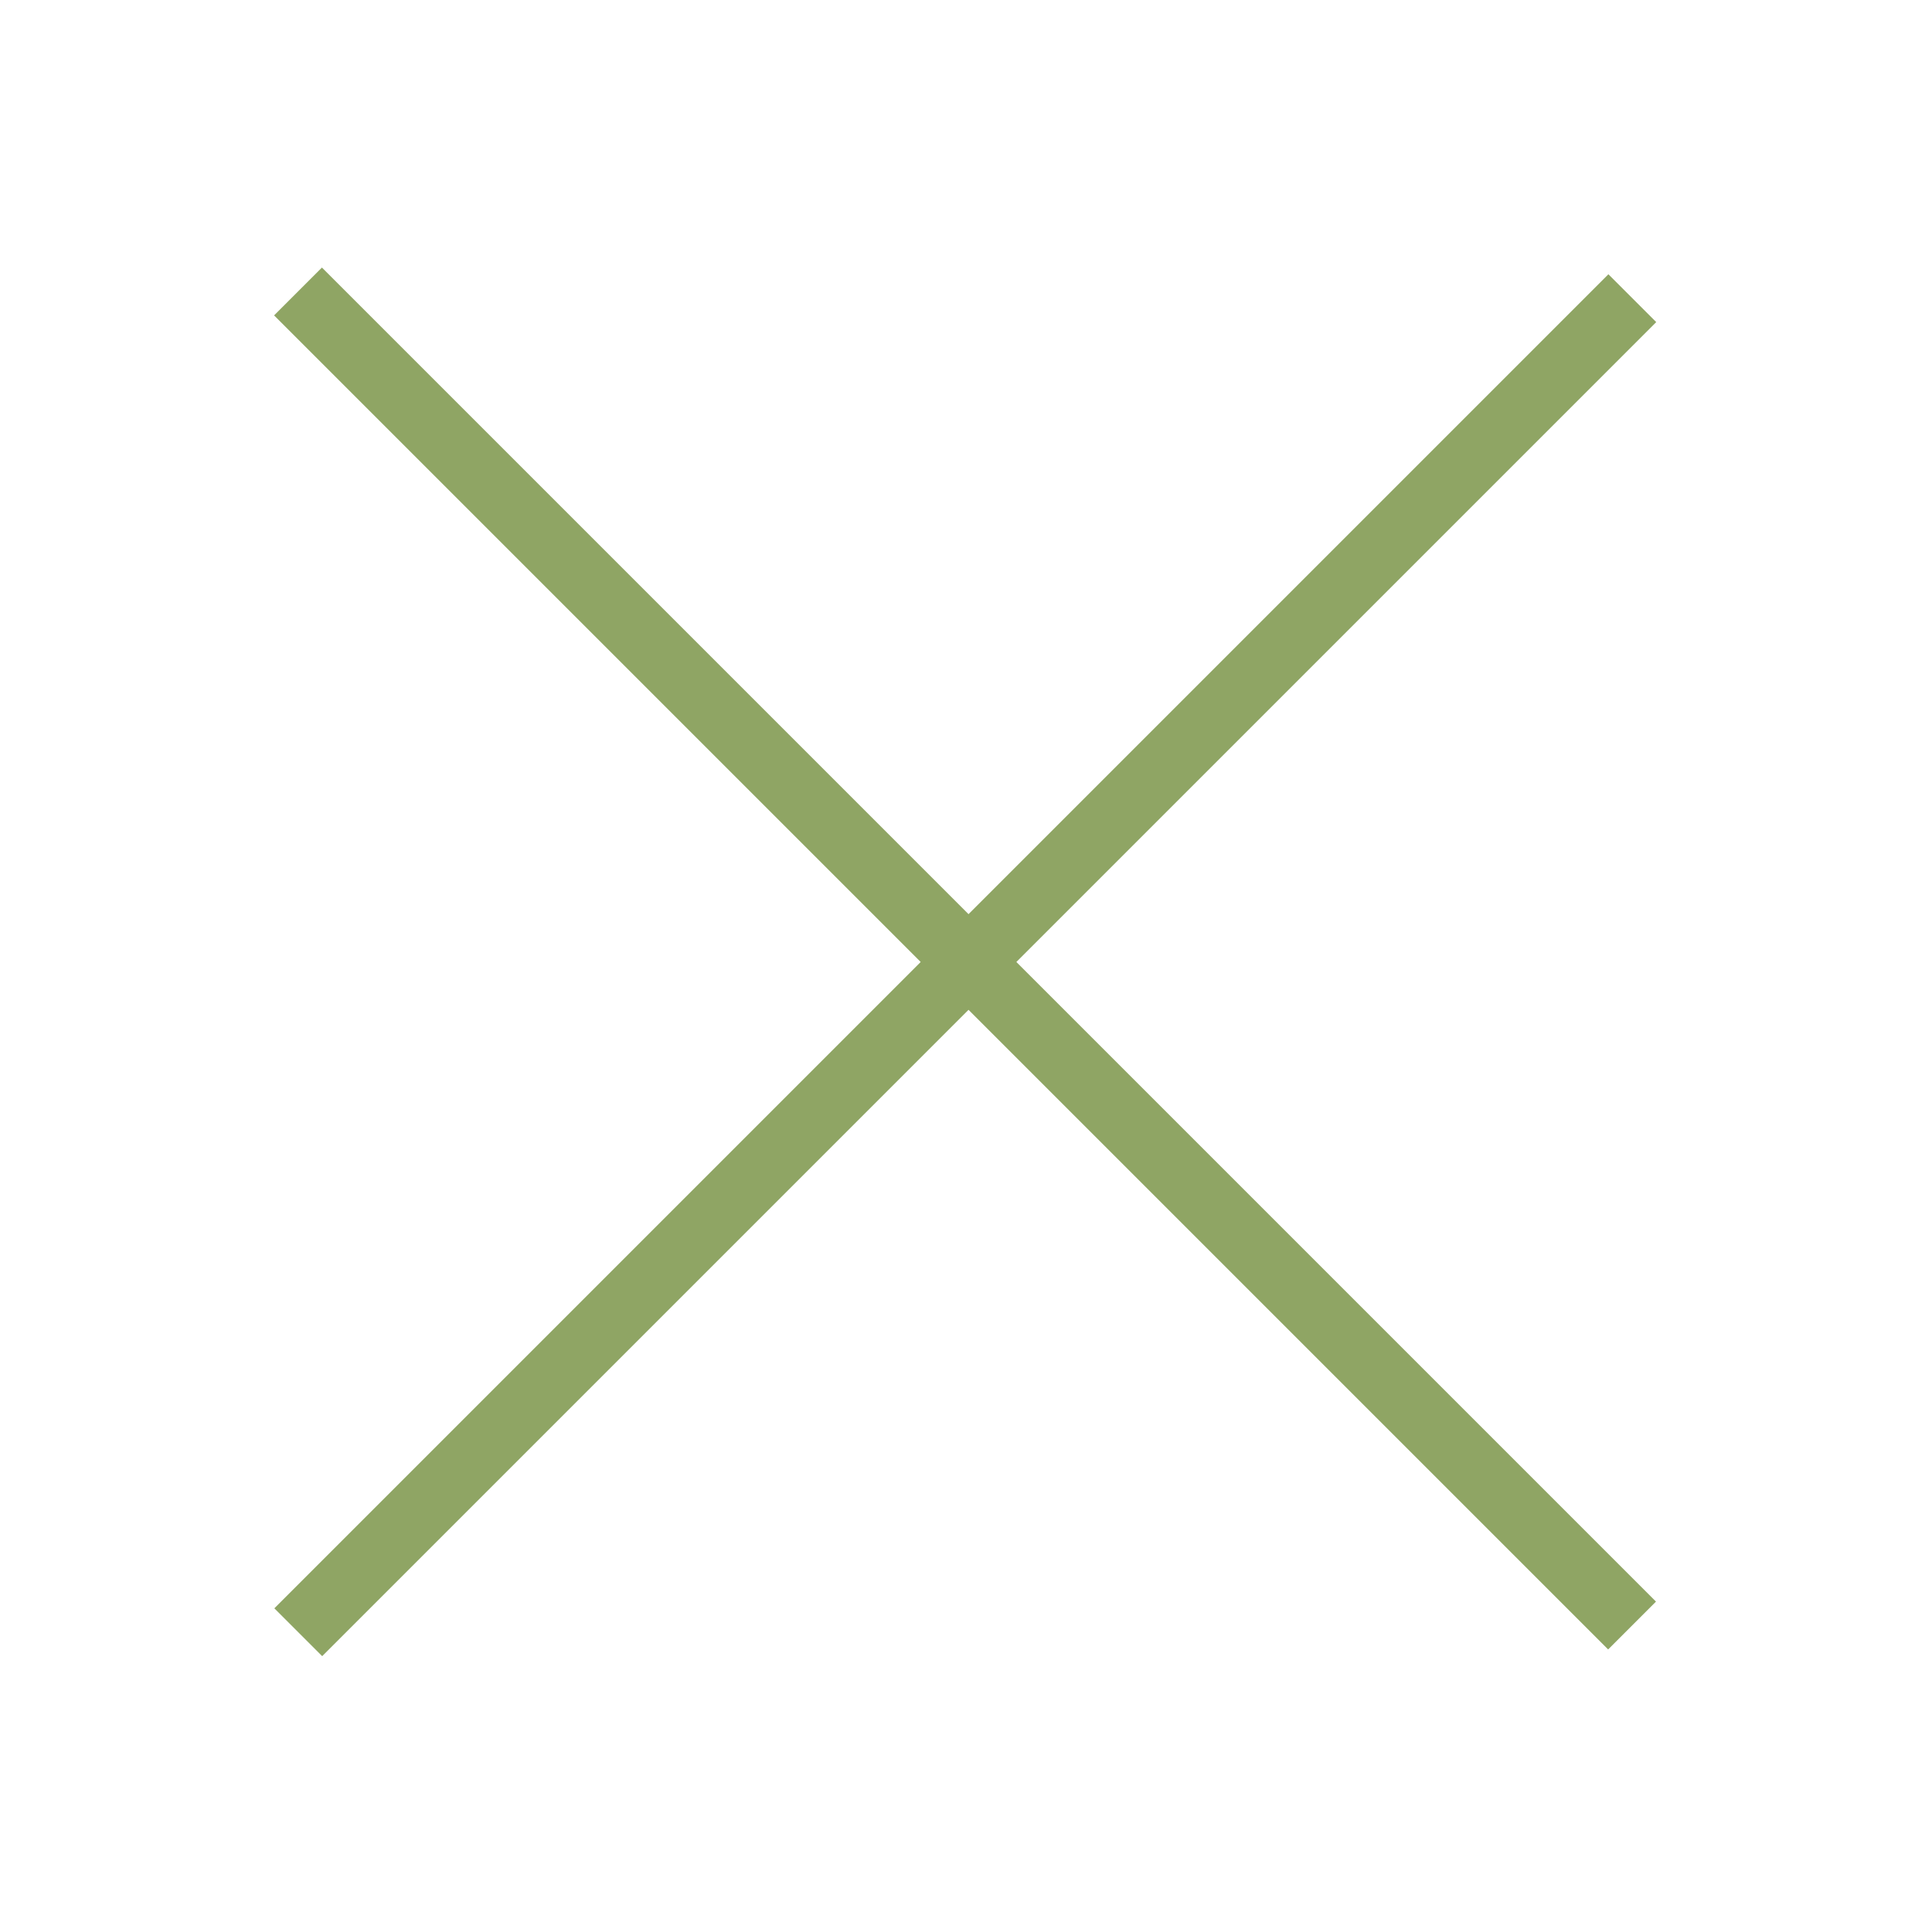
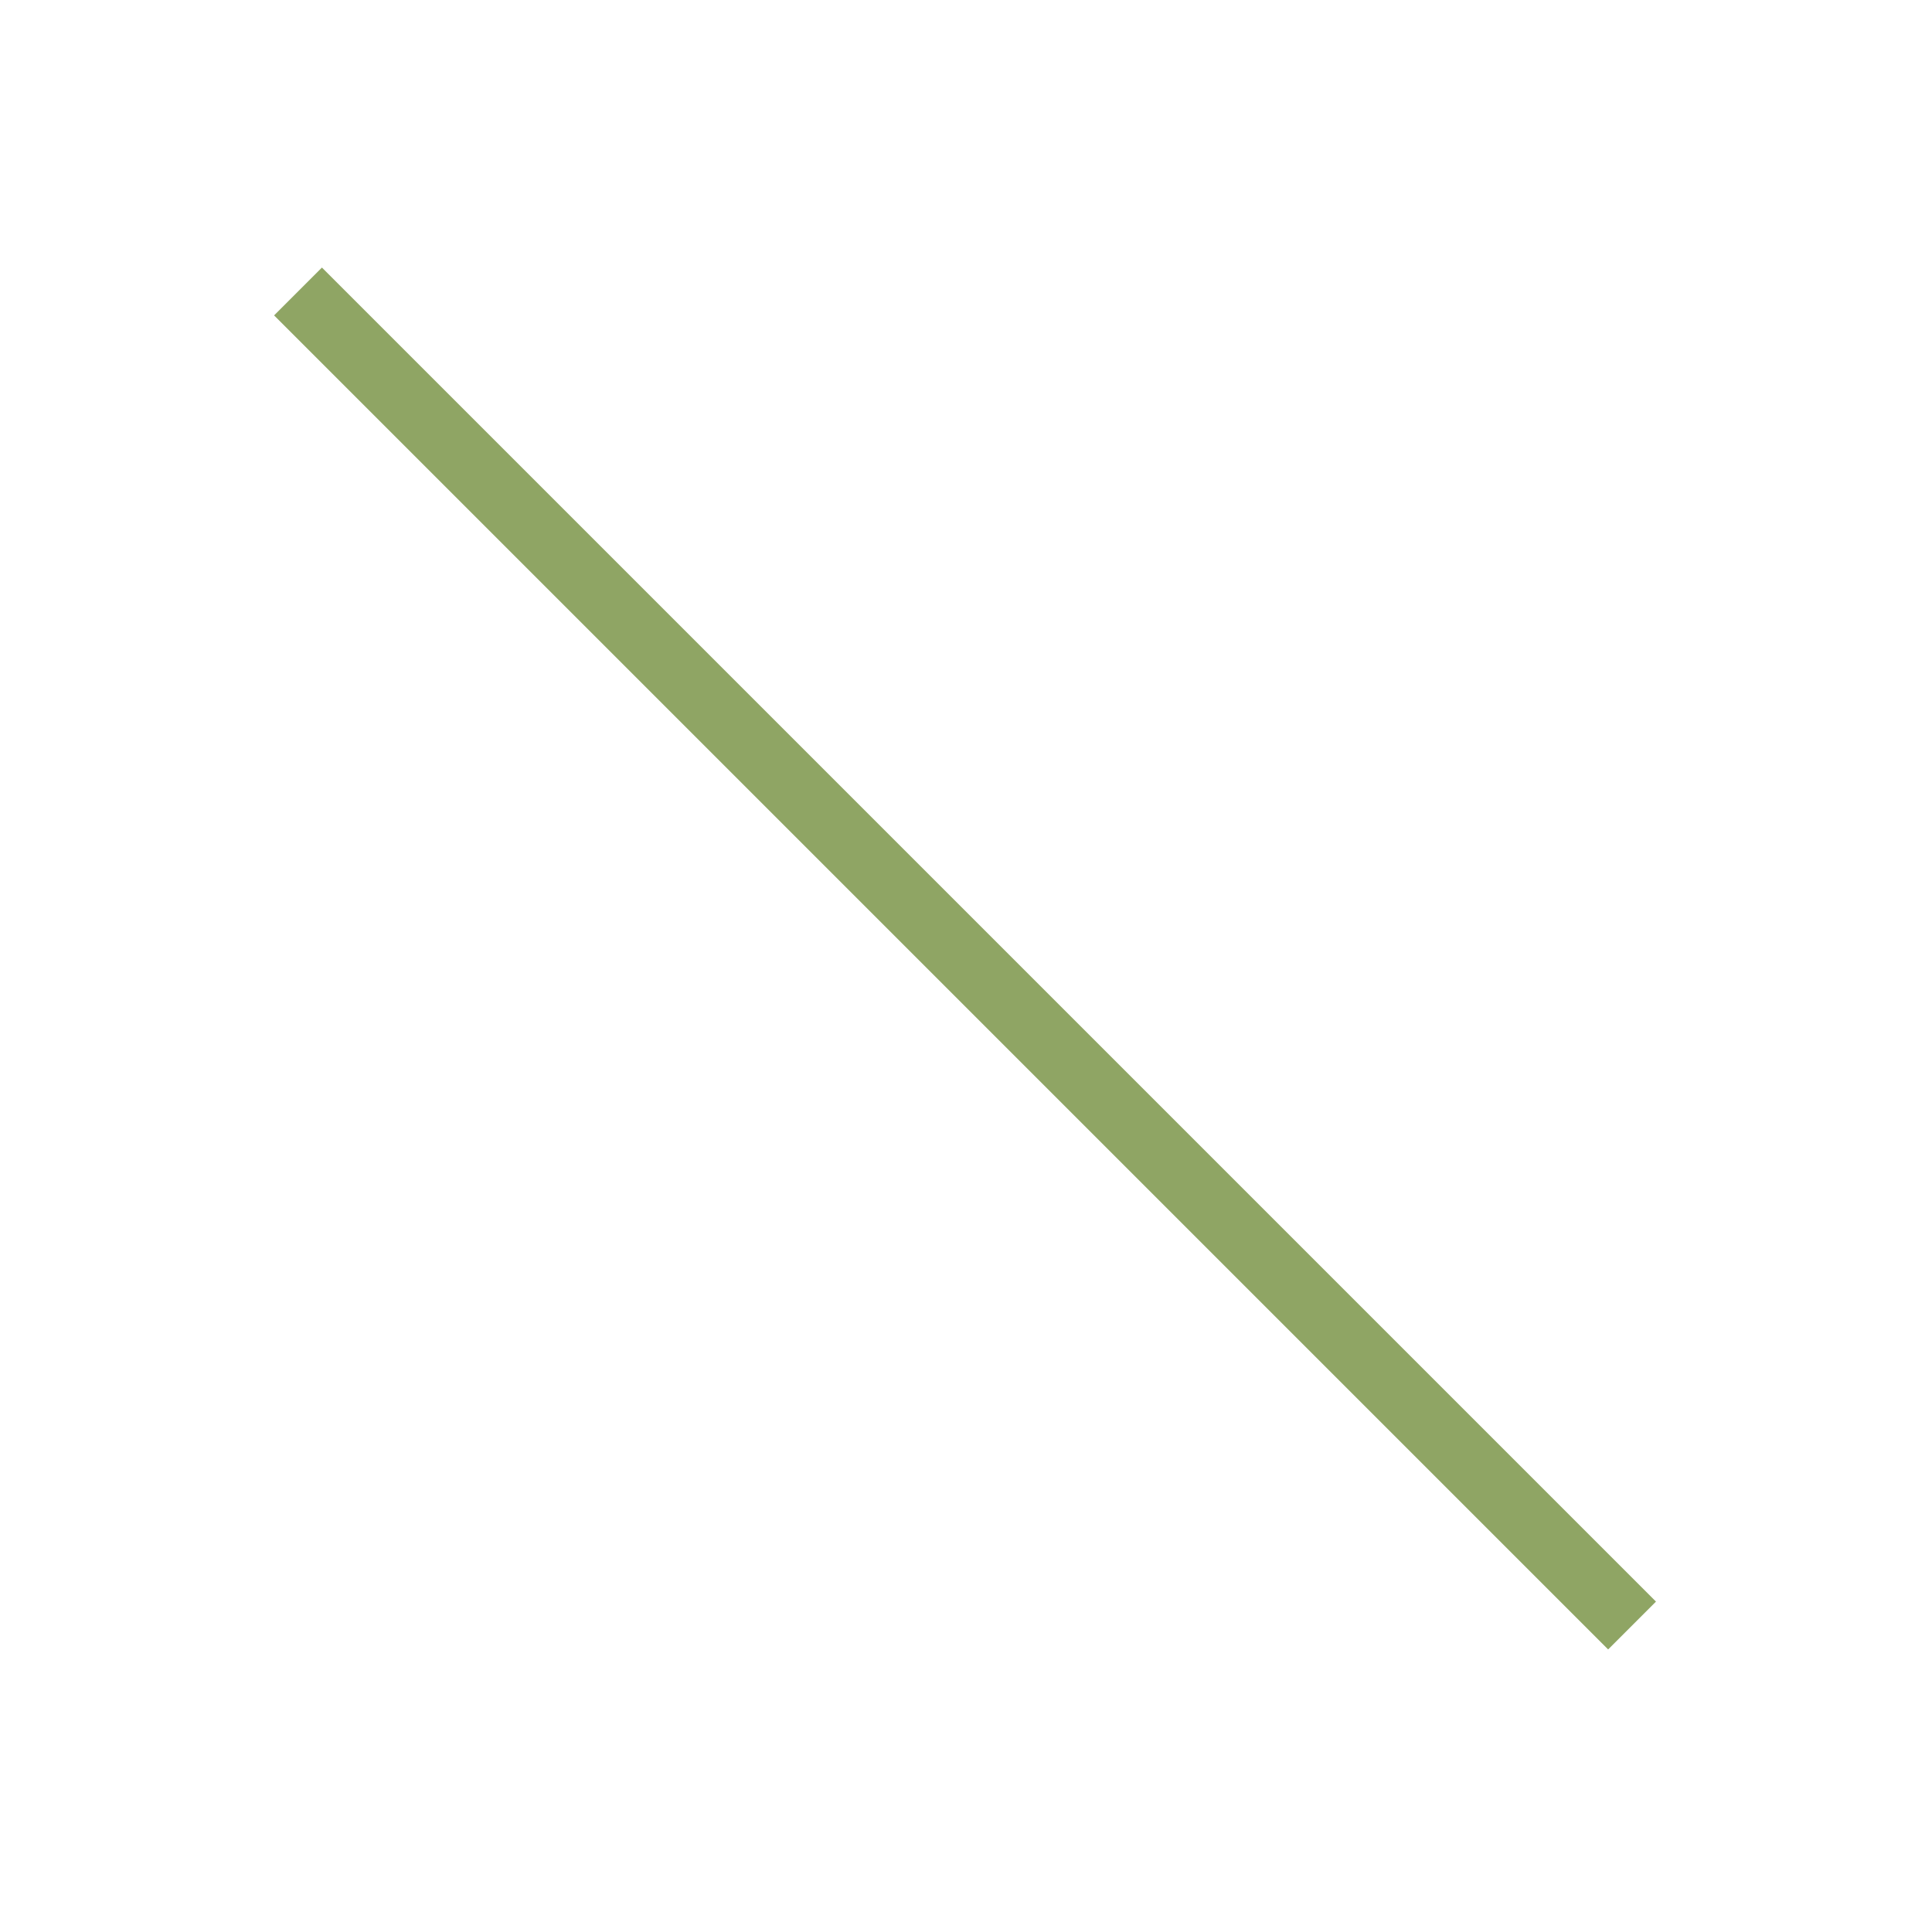
<svg xmlns="http://www.w3.org/2000/svg" version="1.1" id="Calque_1" x="0px" y="0px" width="595.279px" height="595.281px" viewBox="0 0 595.279 595.281" enable-background="new 0 0 595.279 595.281" xml:space="preserve">
  <rect x="286.981" y="4.636" transform="matrix(0.707 -0.707 0.707 0.707 -121.721 296.797)" fill="#8FA564" width="20.849" height="581.385" />
-   <rect x="286.981" y="6.637" transform="matrix(-0.707 -0.707 0.707 -0.707 297.473 717.871)" fill="#8FA564" width="20.849" height="581.386" />
</svg>